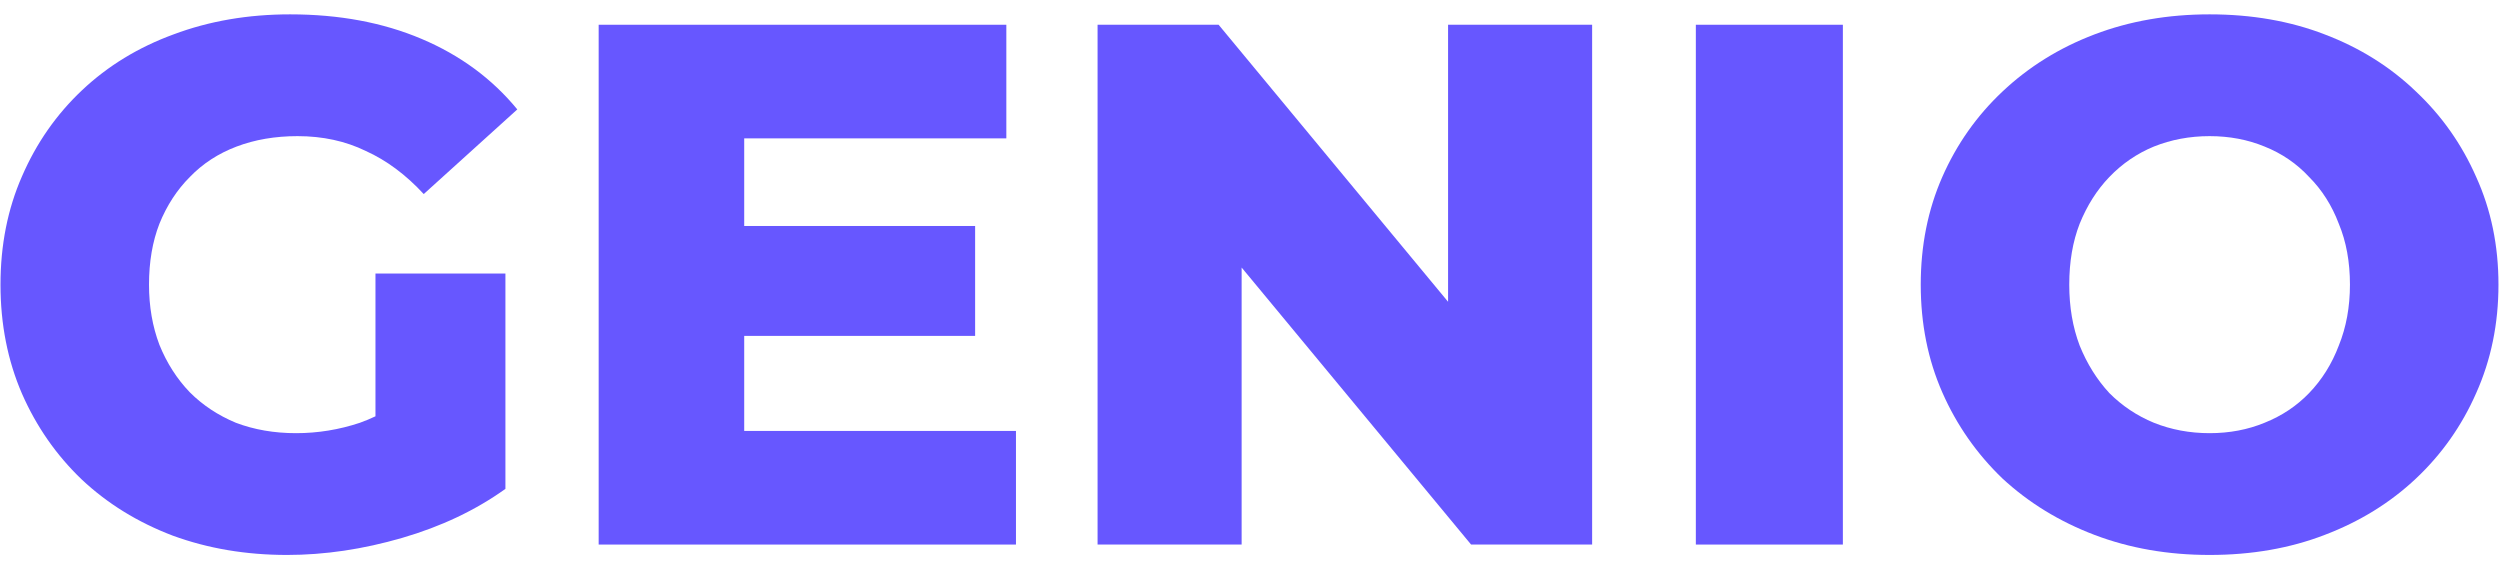
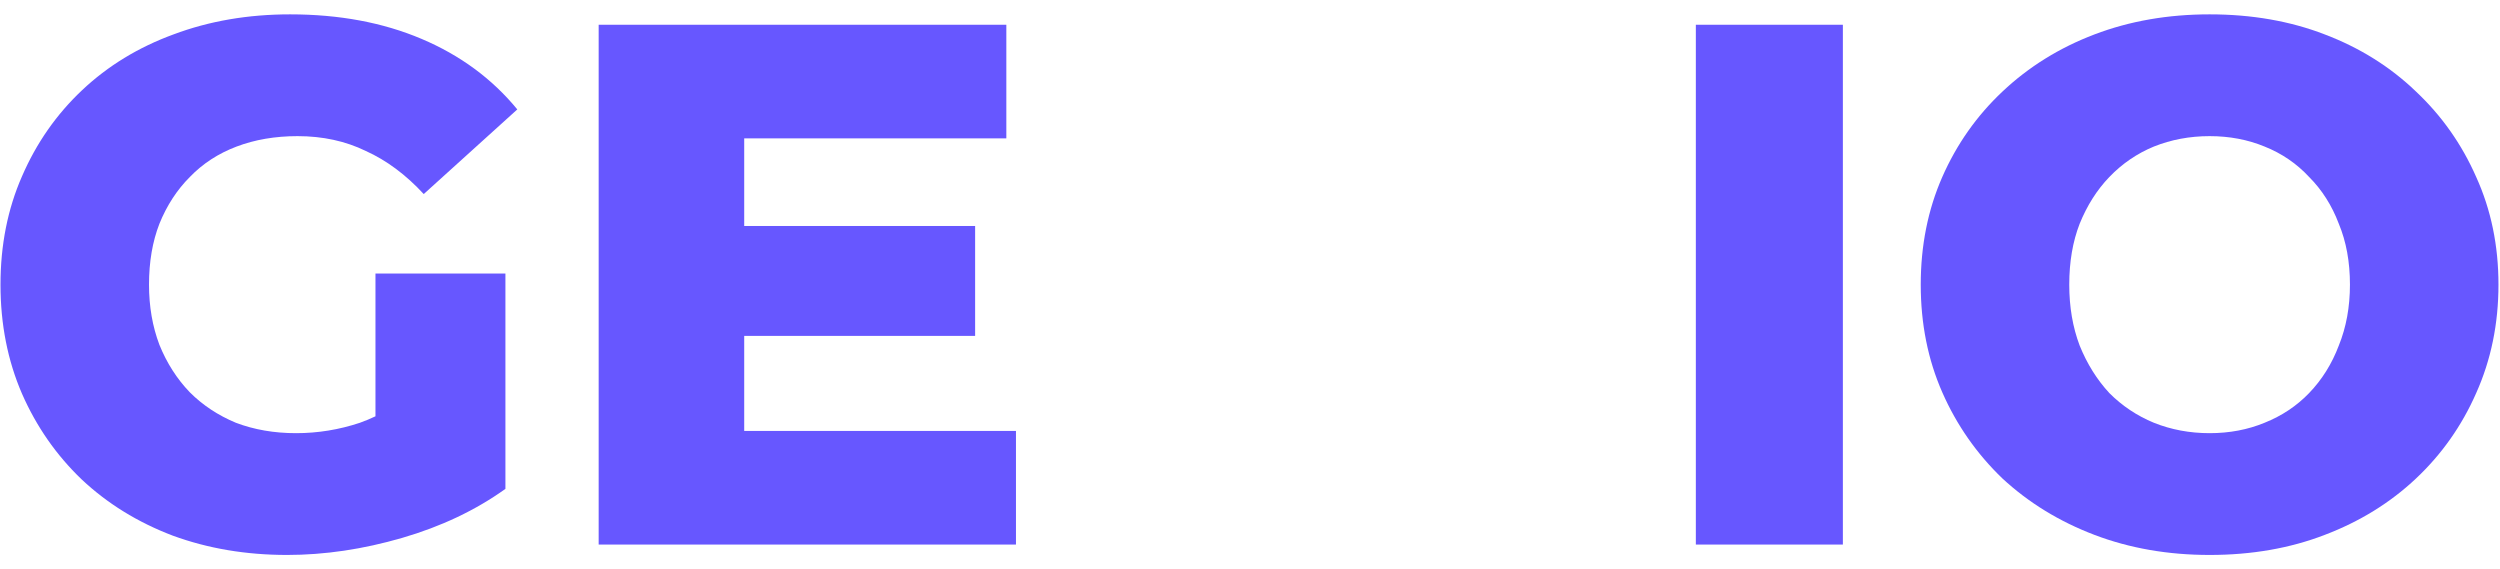
<svg xmlns="http://www.w3.org/2000/svg" width="101" height="23" viewBox="0 0 101 23" fill="none">
  <path d="M11.6 22.42C9.94 22.42 8.4 22.16 6.98 21.64C5.56 21.1 4.33 20.34 3.29 19.36C2.27 18.38 1.47 17.23 0.89 15.91C0.31 14.57 0.02 13.1 0.02 11.5C0.02 9.9 0.31 8.44 0.89 7.12C1.47 5.78 2.28 4.62 3.32 3.64C4.36 2.66 5.59 1.91 7.01 1.39C8.45 0.85 10.02 0.58 11.72 0.58C13.7 0.58 15.47 0.91 17.029 1.57C18.59 2.23 19.88 3.18 20.899 4.42L17.119 7.84C16.399 7.06 15.62 6.48 14.78 6.1C13.96 5.7 13.04 5.5 12.02 5.5C11.12 5.5 10.3 5.64 9.56 5.92C8.82 6.2 8.19 6.61 7.67 7.15C7.15 7.67 6.74 8.3 6.44 9.04C6.16 9.76 6.02 10.58 6.02 11.5C6.02 12.38 6.16 13.19 6.44 13.93C6.74 14.67 7.15 15.31 7.67 15.85C8.19 16.37 8.81 16.78 9.53 17.08C10.27 17.36 11.079 17.5 11.96 17.5C12.839 17.5 13.7 17.36 14.54 17.08C15.38 16.78 16.23 16.28 17.09 15.58L20.419 19.75C19.22 20.61 17.829 21.27 16.25 21.73C14.669 22.19 13.12 22.42 11.6 22.42ZM15.169 18.97V11.05H20.419V19.75L15.169 18.97Z" fill="#6757FF" />
  <path d="M29.645 9.13H39.395V13.57H29.645V9.13ZM30.066 17.41H41.045V22H24.186V1H40.656V5.59H30.066V17.41Z" fill="#6757FF" />
-   <path d="M44.342 22V1H49.232L60.812 14.98H58.502V1H64.322V22H59.432L47.852 8.02H50.162V22H44.342Z" fill="#6757FF" />
  <path d="M68.512 22V1H74.452V22H68.512Z" fill="#6757FF" />
  <path d="M89.268 22.42C87.588 22.42 86.038 22.15 84.618 21.61C83.198 21.07 81.958 20.31 80.898 19.33C79.858 18.33 79.048 17.17 78.468 15.85C77.888 14.53 77.598 13.08 77.598 11.5C77.598 9.92 77.888 8.47 78.468 7.15C79.048 5.83 79.858 4.68 80.898 3.7C81.958 2.7 83.198 1.93 84.618 1.39C86.038 0.85 87.588 0.58 89.268 0.58C90.968 0.58 92.518 0.85 93.918 1.39C95.338 1.93 96.568 2.7 97.608 3.7C98.648 4.68 99.458 5.83 100.038 7.15C100.638 8.47 100.938 9.92 100.938 11.5C100.938 13.08 100.638 14.54 100.038 15.88C99.458 17.2 98.648 18.35 97.608 19.33C96.568 20.31 95.338 21.07 93.918 21.61C92.518 22.15 90.968 22.42 89.268 22.42ZM89.268 17.5C90.068 17.5 90.808 17.36 91.488 17.08C92.188 16.8 92.788 16.4 93.288 15.88C93.808 15.34 94.208 14.7 94.488 13.96C94.788 13.22 94.938 12.4 94.938 11.5C94.938 10.58 94.788 9.76 94.488 9.04C94.208 8.3 93.808 7.67 93.288 7.15C92.788 6.61 92.188 6.2 91.488 5.92C90.808 5.64 90.068 5.5 89.268 5.5C88.468 5.5 87.718 5.64 87.018 5.92C86.338 6.2 85.738 6.61 85.218 7.15C84.718 7.67 84.318 8.3 84.018 9.04C83.738 9.76 83.598 10.58 83.598 11.5C83.598 12.4 83.738 13.22 84.018 13.96C84.318 14.7 84.718 15.34 85.218 15.88C85.738 16.4 86.338 16.8 87.018 17.08C87.718 17.36 88.468 17.5 89.268 17.5Z" fill="#6757FF" />
</svg>